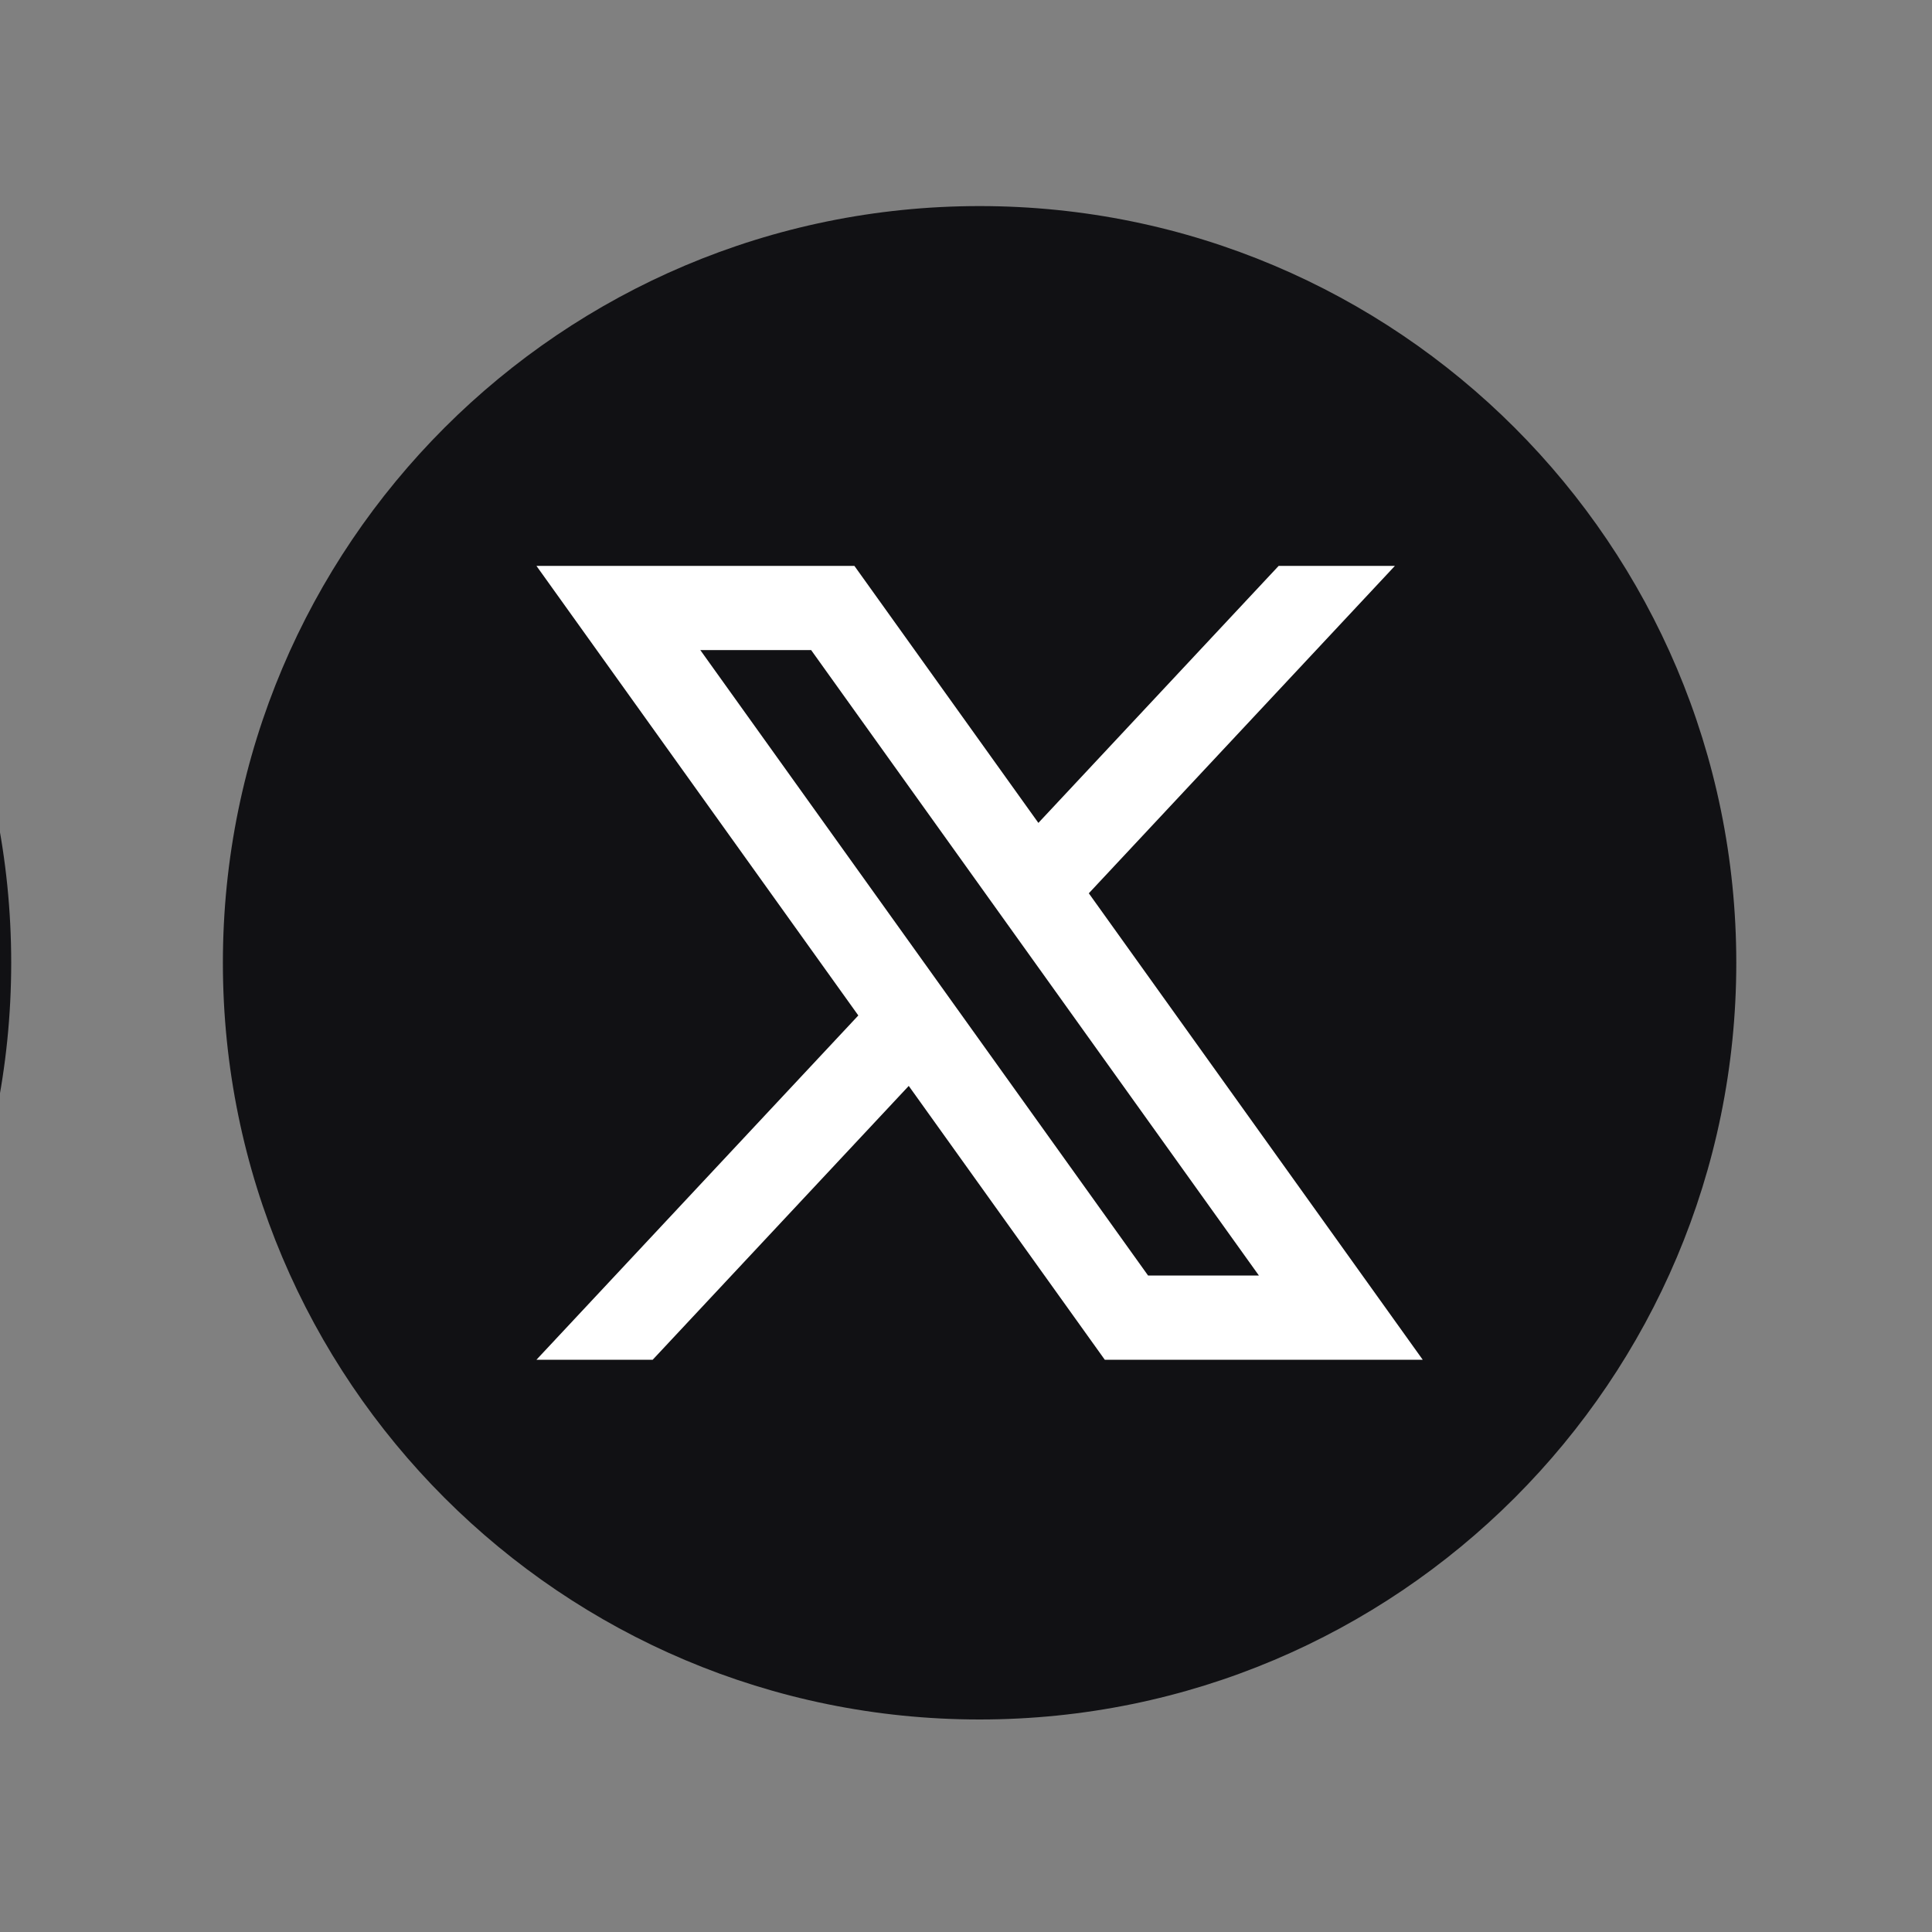
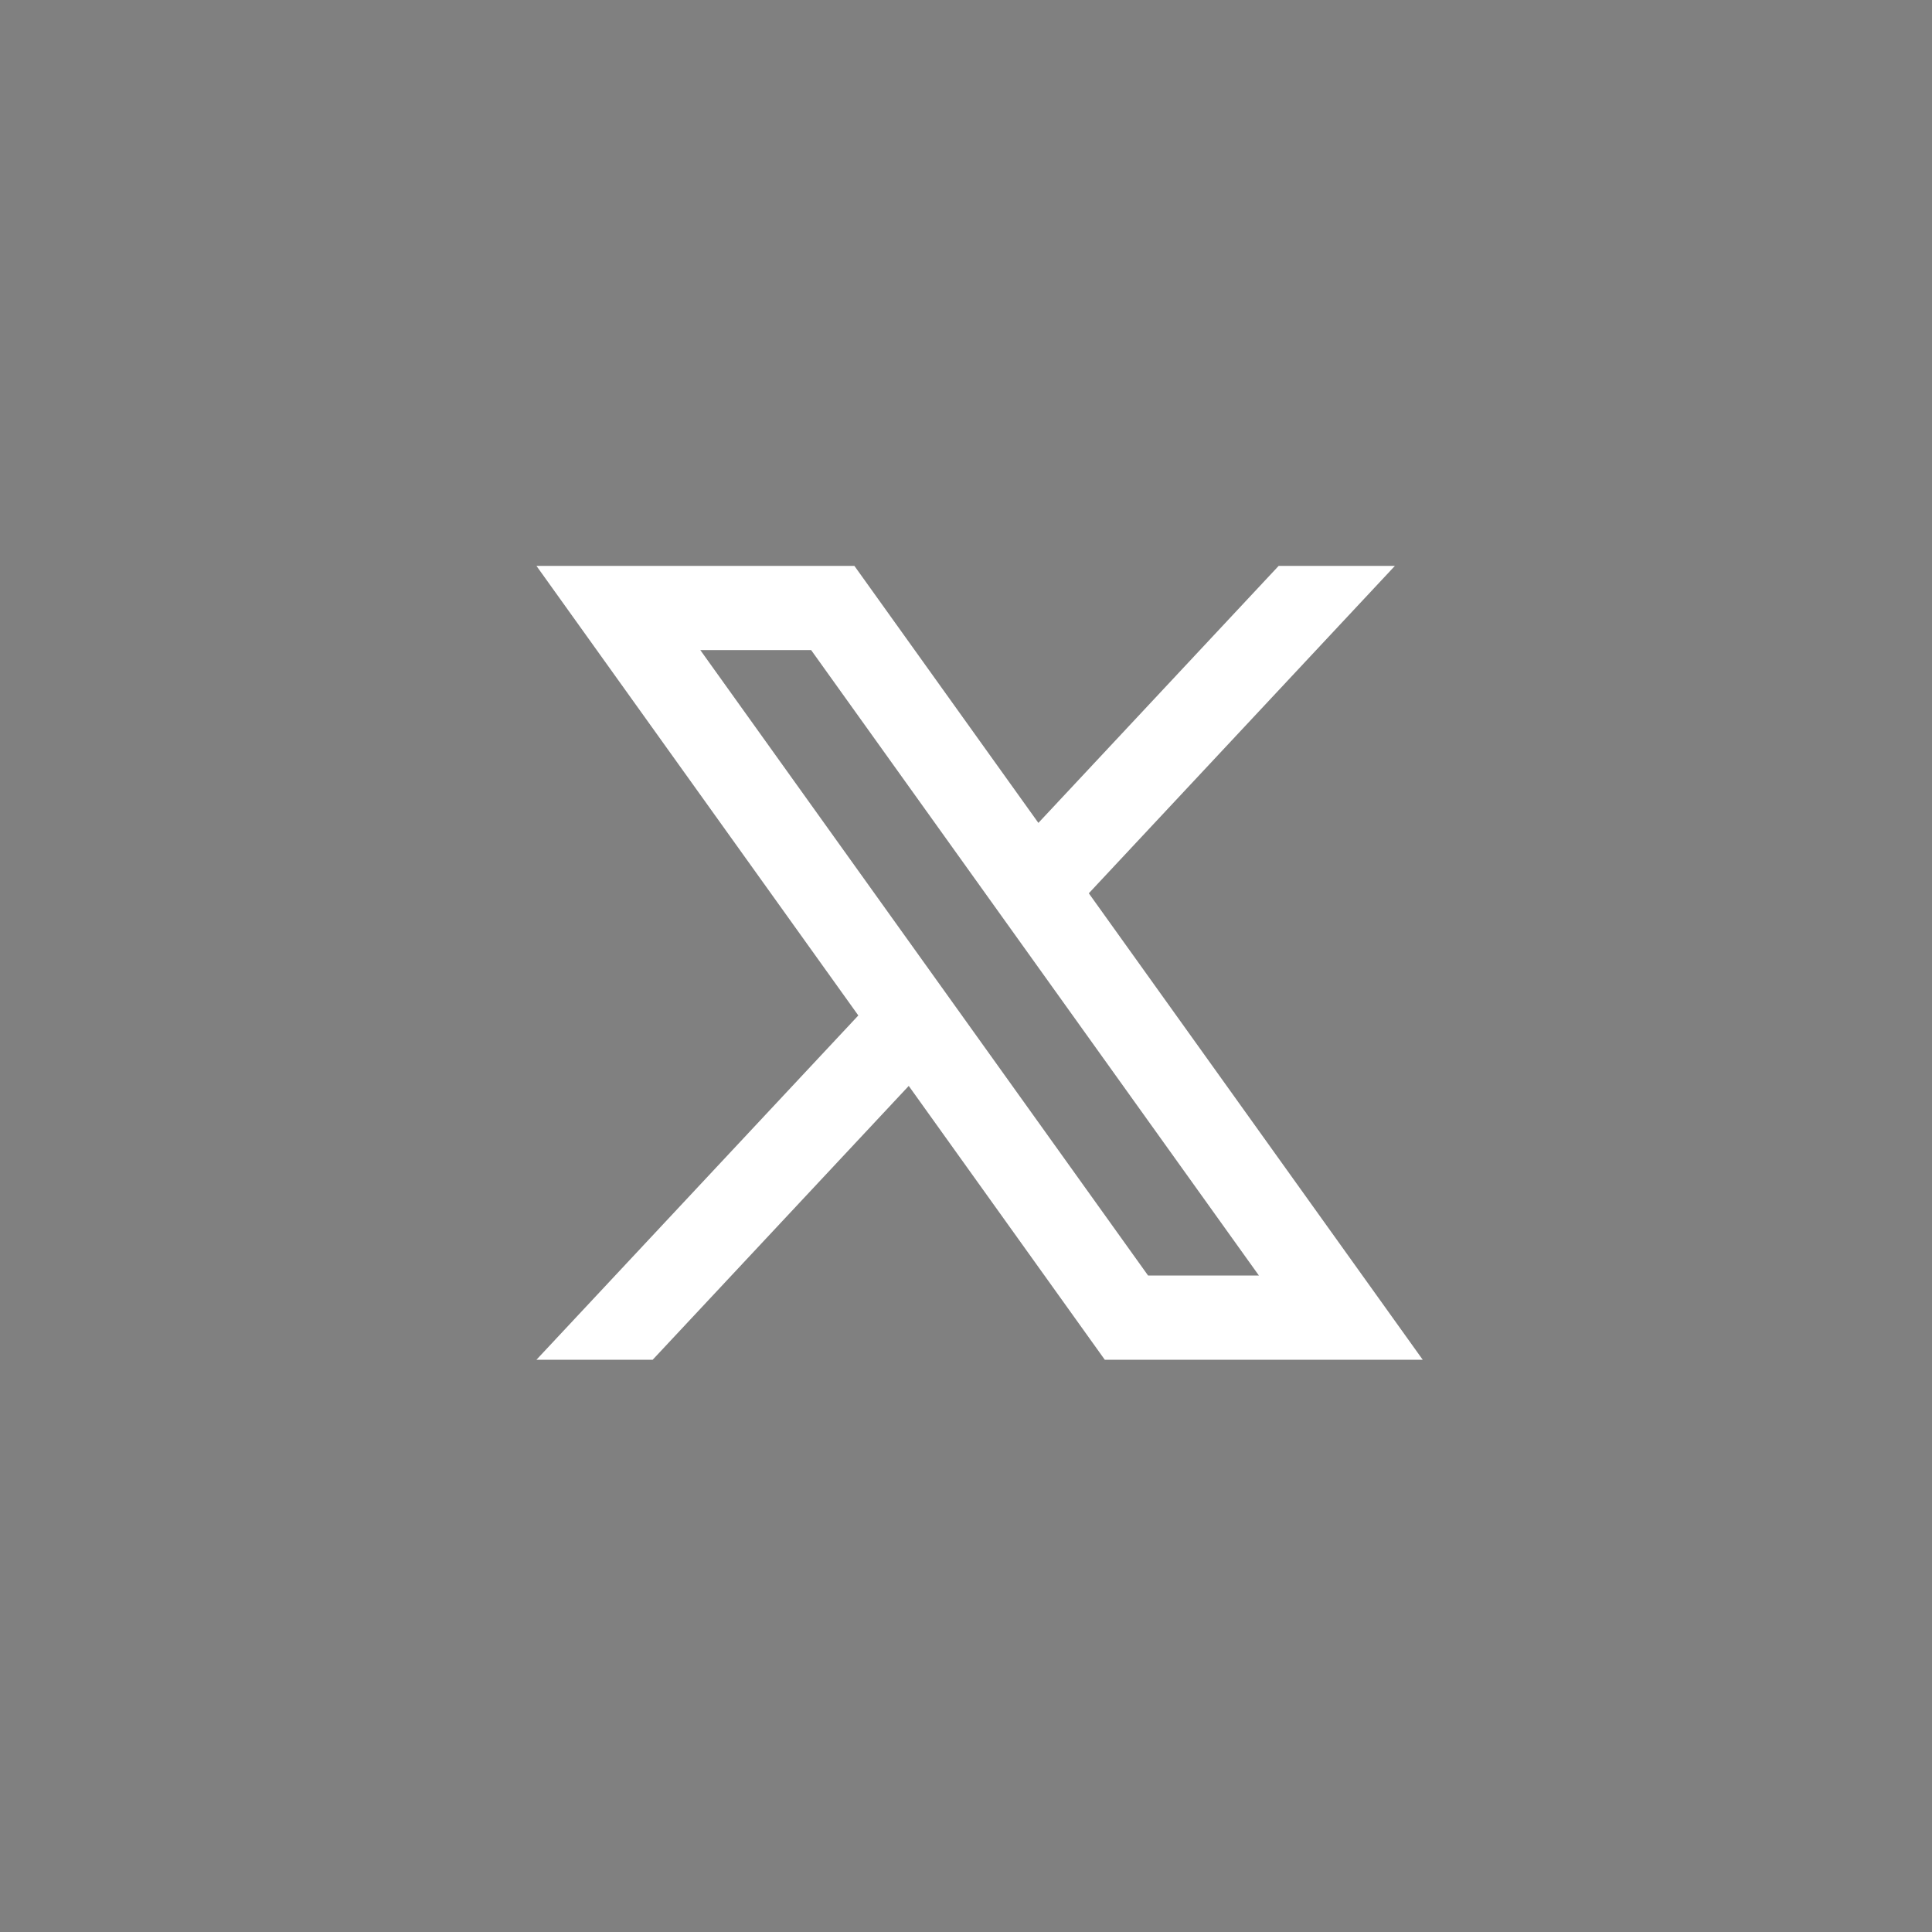
<svg xmlns="http://www.w3.org/2000/svg" id="Layer_1" viewBox="0 0 300 300">
  <rect x="0" y="0" width="300" height="300" fill="#808080" stroke="none" />
  <defs>
    <style> .cls-1 { fill: #fff; } .cls-2 { fill: #111114; } </style>
  </defs>
  <g>
-     <path class="cls-2" d="M269.61,149.5c0,64.9-52.61,117.5-117.5,117.5h0c-64.9,0-117.5-52.61-117.5-117.5h0c0-64.9,52.61-117.5,117.5-117.5h0c64.9,0,117.5,52.61,117.5,117.5h0Z" />
    <path class="cls-1" d="M169.07,138.71l47.53-50.84h-18.05l-37.31,39.91-28.57-39.91h-49.37l49.98,69.81-49.98,53.46h18.05l39.76-42.52,30.44,42.52h49.37l-51.85-72.43ZM108.74,100.94h17.21l69.53,97.12h-17.21l-69.53-97.12Z" />
  </g>
-   <path class="cls-2" d="M1.74,149.5c0,64.9-52.61,117.5-117.5,117.5h0c-64.9,0-117.5-52.61-117.5-117.5h0c0-64.9,52.61-117.5,117.5-117.5h0C-50.86,32,1.74,84.61,1.74,149.5h0Z" />
</svg>